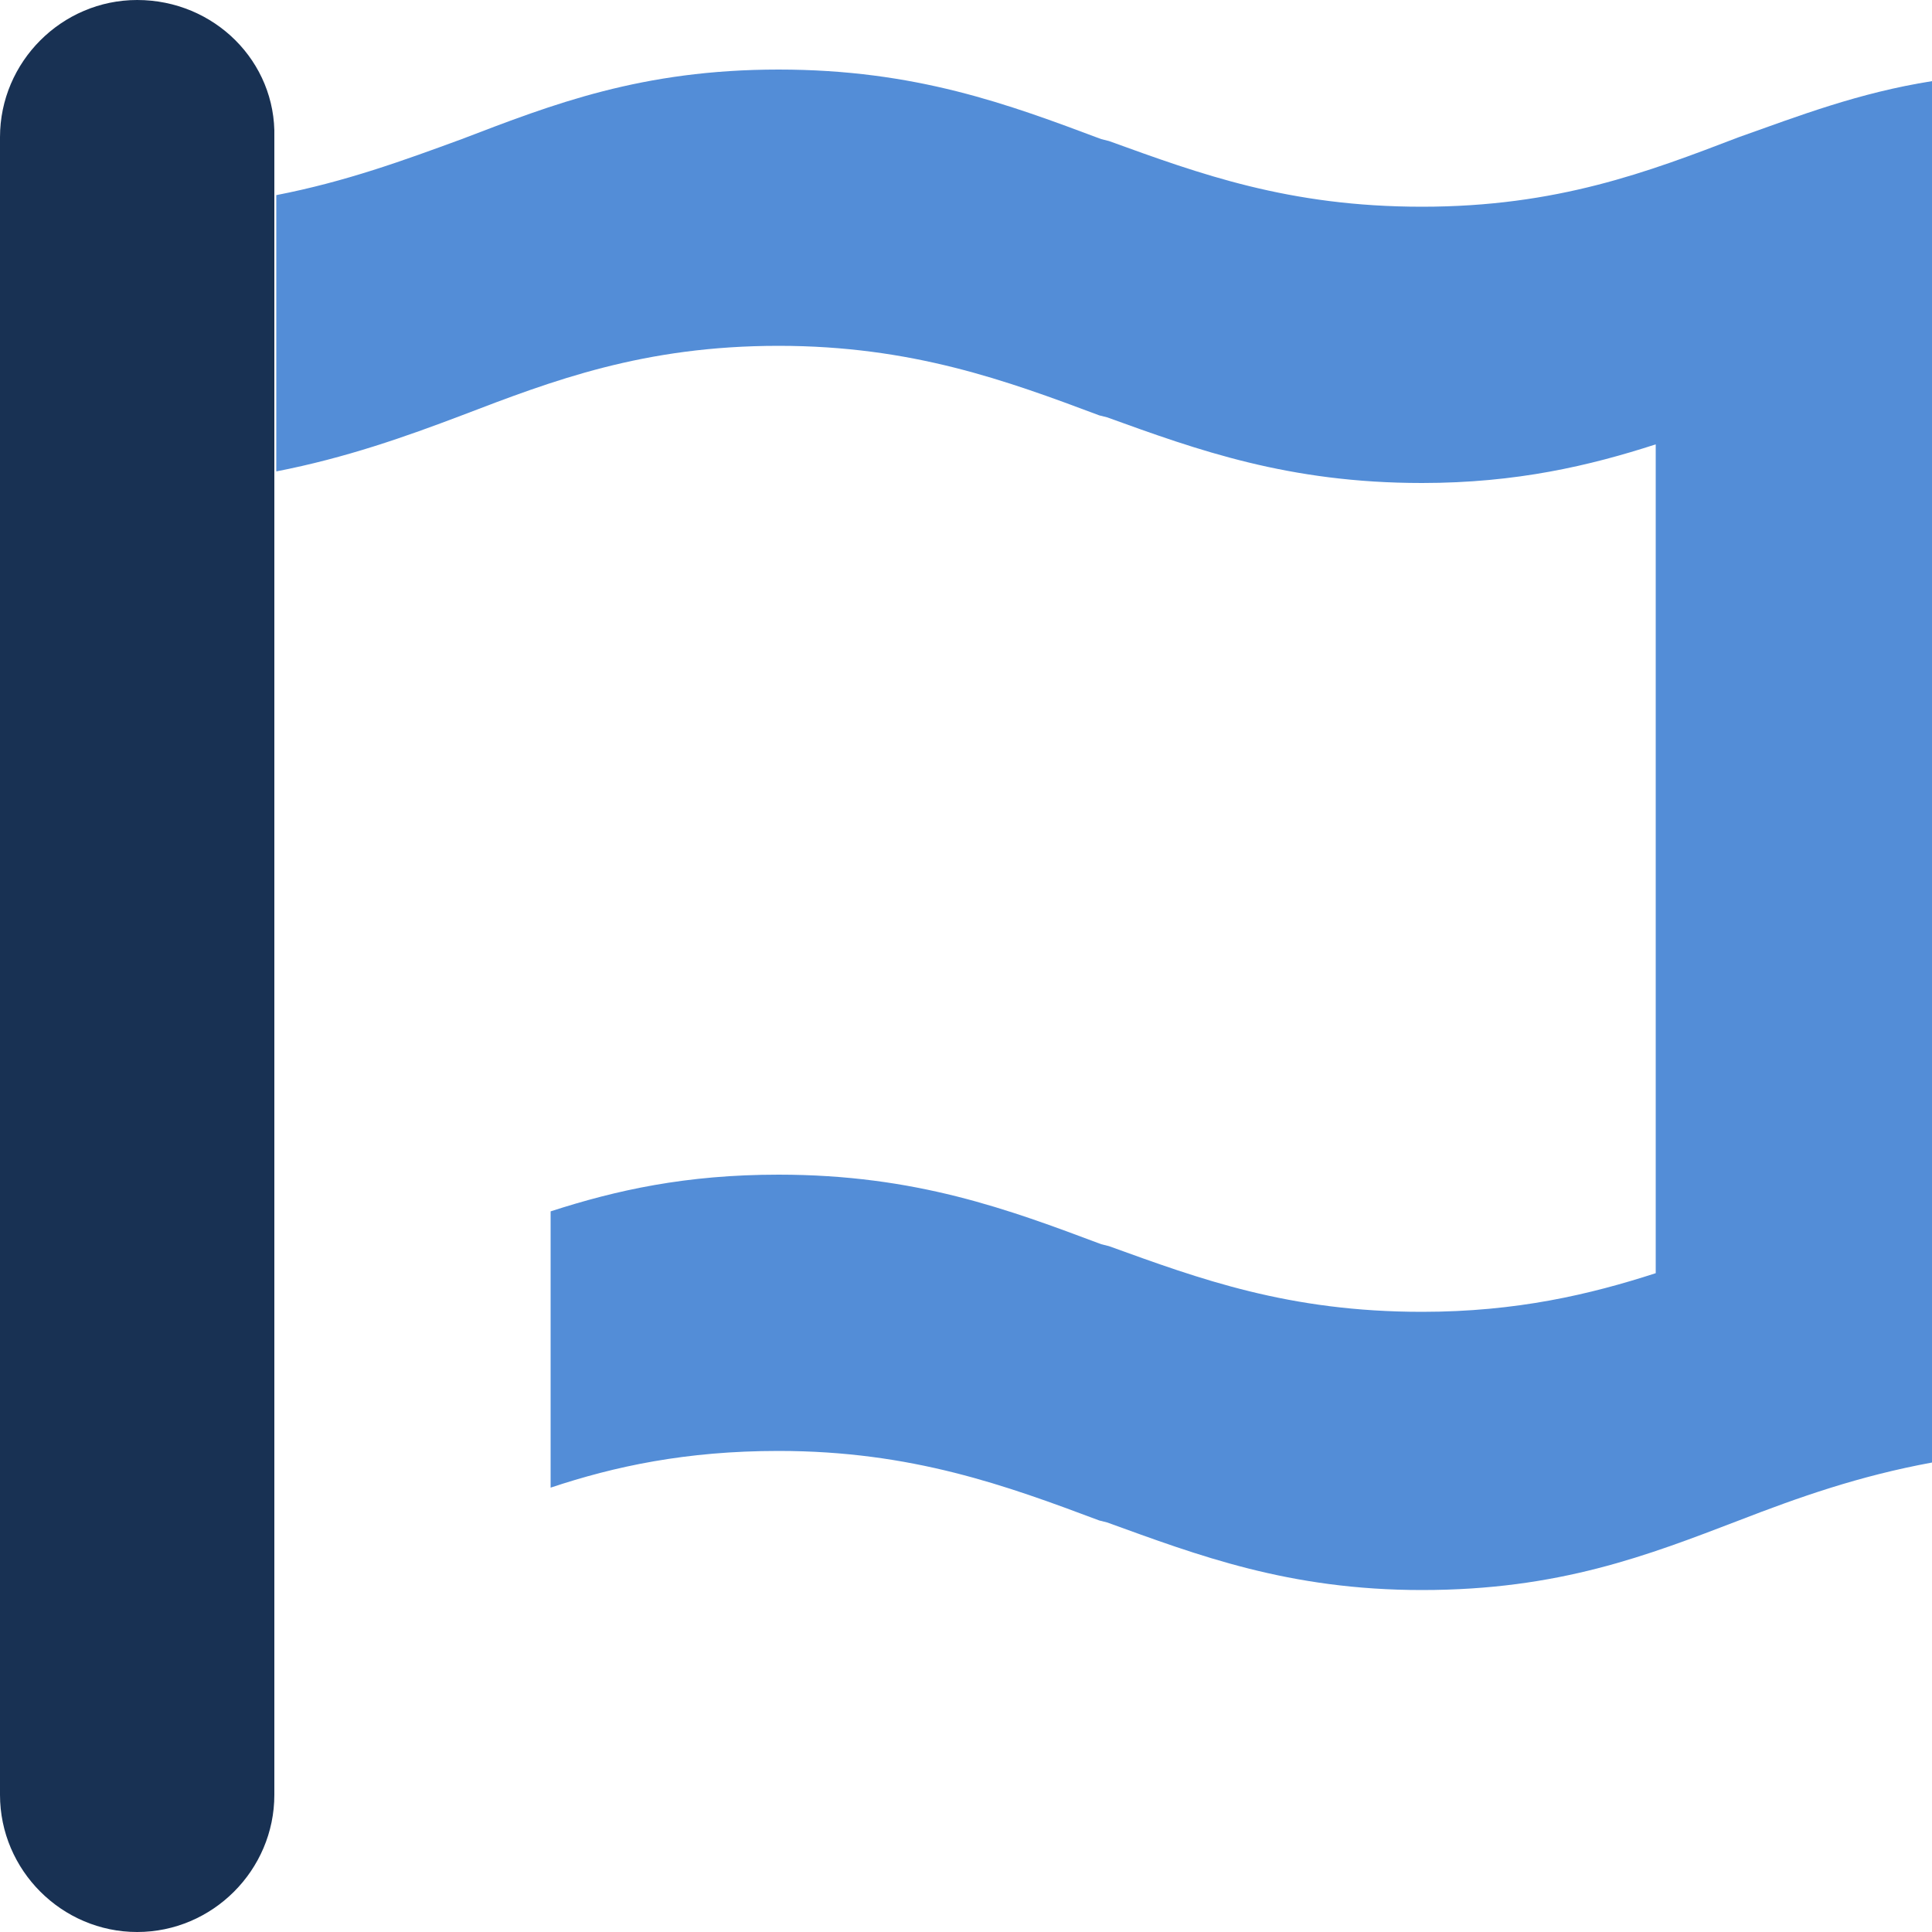
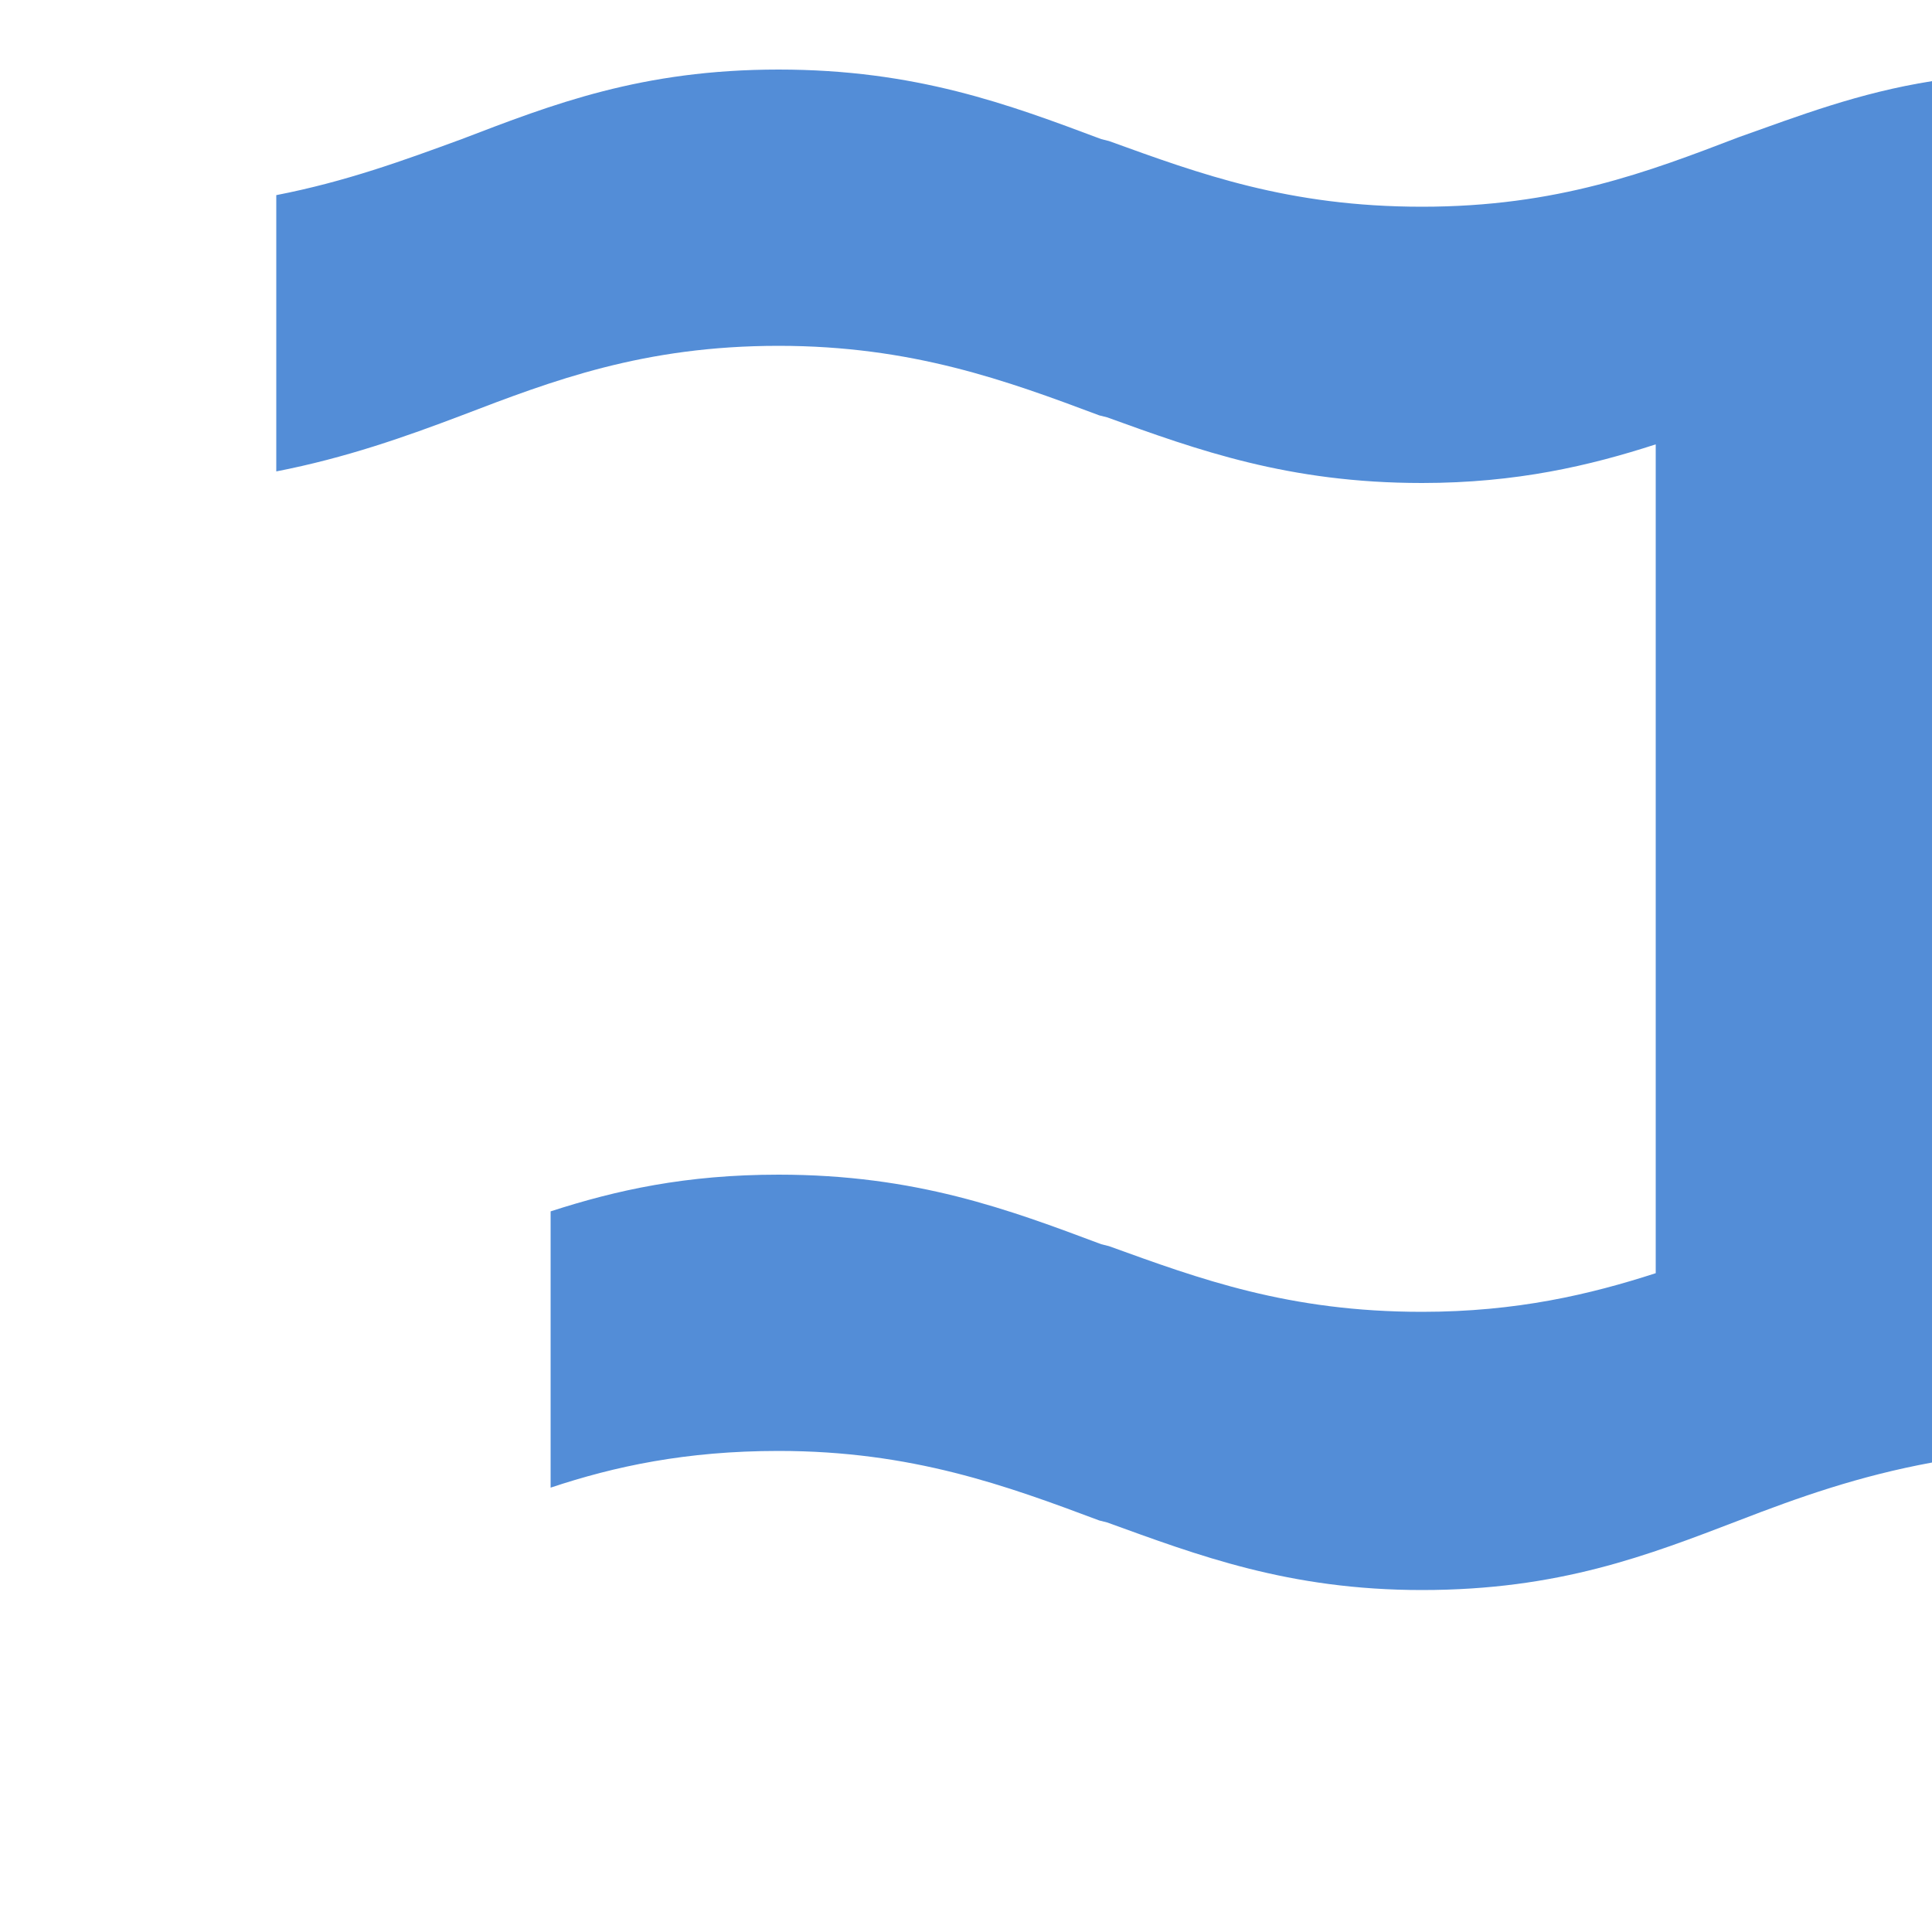
<svg xmlns="http://www.w3.org/2000/svg" version="1.1" id="Layer_1" x="0px" y="0px" viewBox="0 0 100 100" style="enable-background:new 0 0 100 100;" xml:space="preserve">
  <style type="text/css">
	.st0{fill:#538DD7;}
	.st1{fill:#183153;}
</style>
  <g>
    <path class="st0" d="M90,7.1c-4.7,1.8-9.4,3.6-16.4,3.6c-6.9,0-11.5-1.7-16.2-3.4l-0.4-0.1c-4.8-1.8-9.6-3.6-16.7-3.6   c-7.1,0-11.7,1.8-16.4,3.6c-3,1.1-6,2.2-9.6,2.9v14.3c3.6-0.7,6.7-1.8,9.6-2.9c4.7-1.8,9.4-3.6,16.4-3.6c6.9,0,11.8,1.8,16.6,3.6   l0.4,0.1C62,23.3,66.7,25,73.6,25c4.9,0,8.7-0.9,12.1-2v42.9c-3.4,1.1-7.2,2-12.1,2c-6.9,0-11.5-1.7-16.2-3.4l-0.4-0.1   c-4.8-1.8-9.6-3.6-16.7-3.6c-4.8,0-8.4,0.8-11.8,1.9v14.3c3.3-1.1,7-1.9,11.8-1.9c6.9,0,11.8,1.8,16.6,3.6l0.4,0.1   c4.7,1.7,9.4,3.5,16.3,3.5c7.1,0,11.7-1.8,16.4-3.6c3.1-1.2,6.2-2.3,10-3v-4.2V61.3V18.5v-4.2V4.2C96.2,4.8,93.1,6,90,7.1z" />
-     <path class="st1" d="M7.1,0C3.2,0,0,3.2,0,7.1v2.8v14.3v42.9v14.3v11.5c0,3.9,3.2,7.1,7.1,7.1s7.1-3.2,7.1-7.1V81.5V67.2V50V24.3   V10V7.1C14.3,3.2,11.1,0,7.1,0z" />
  </g>
</svg>